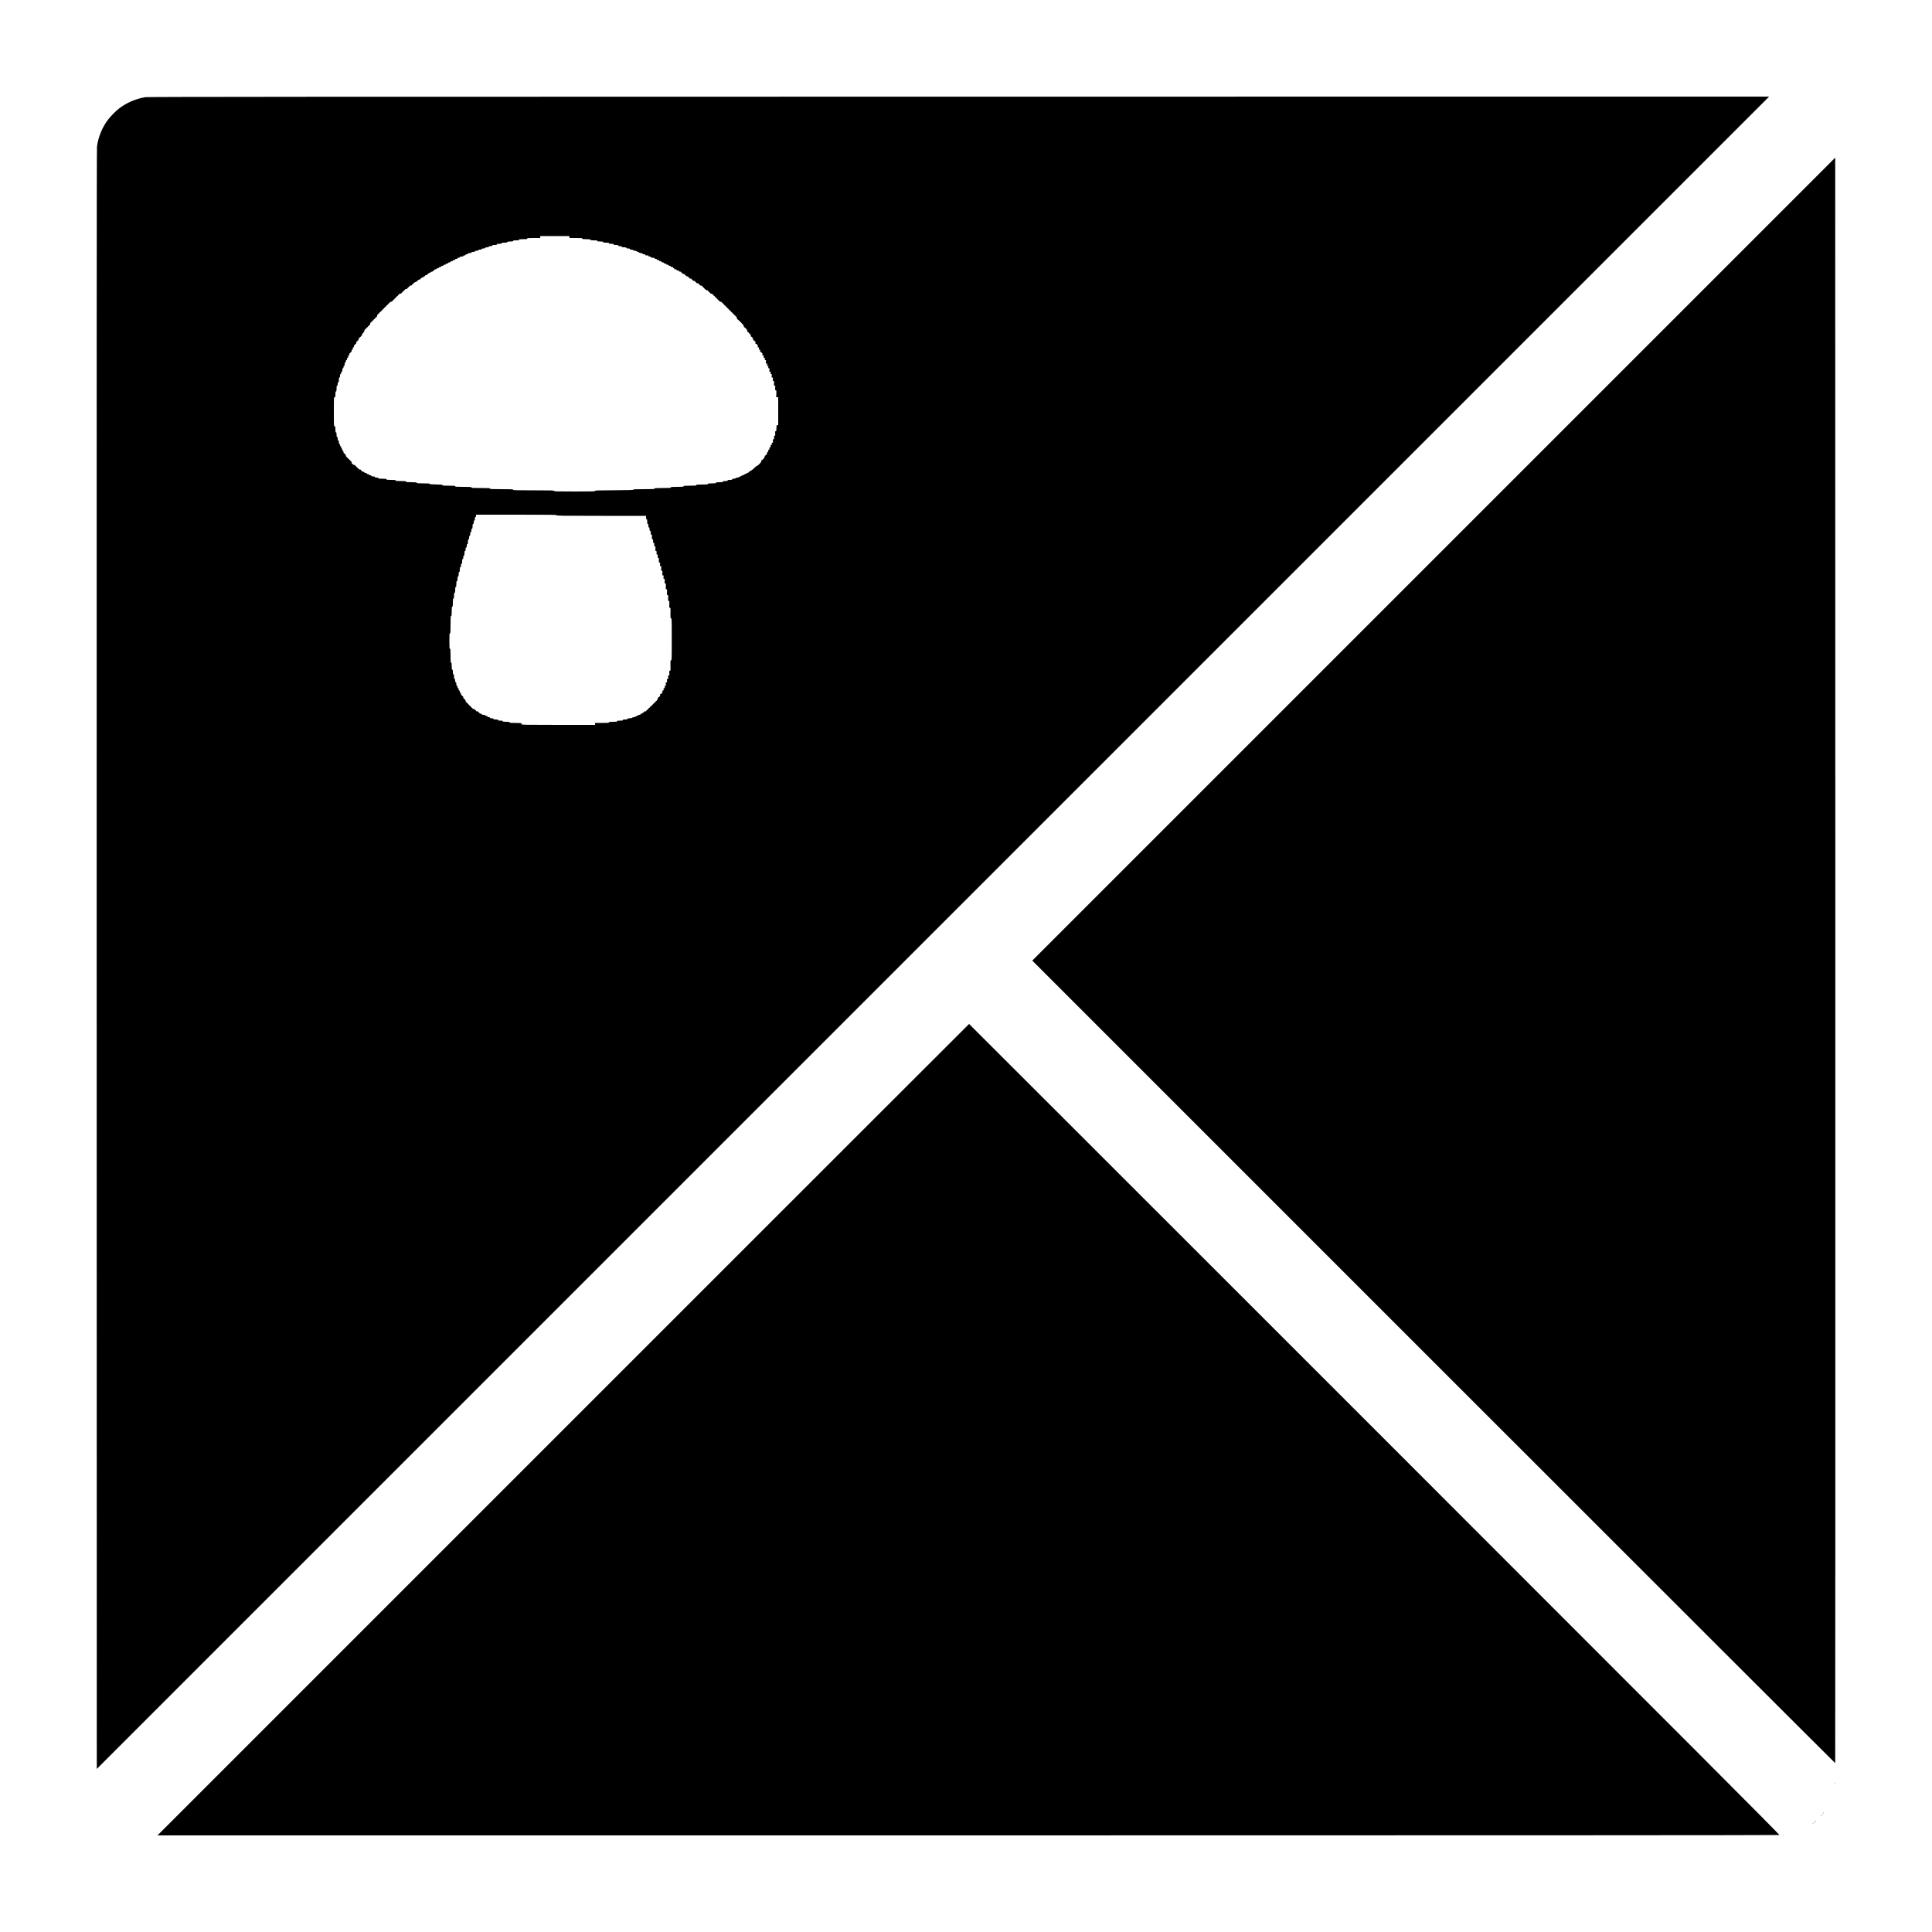
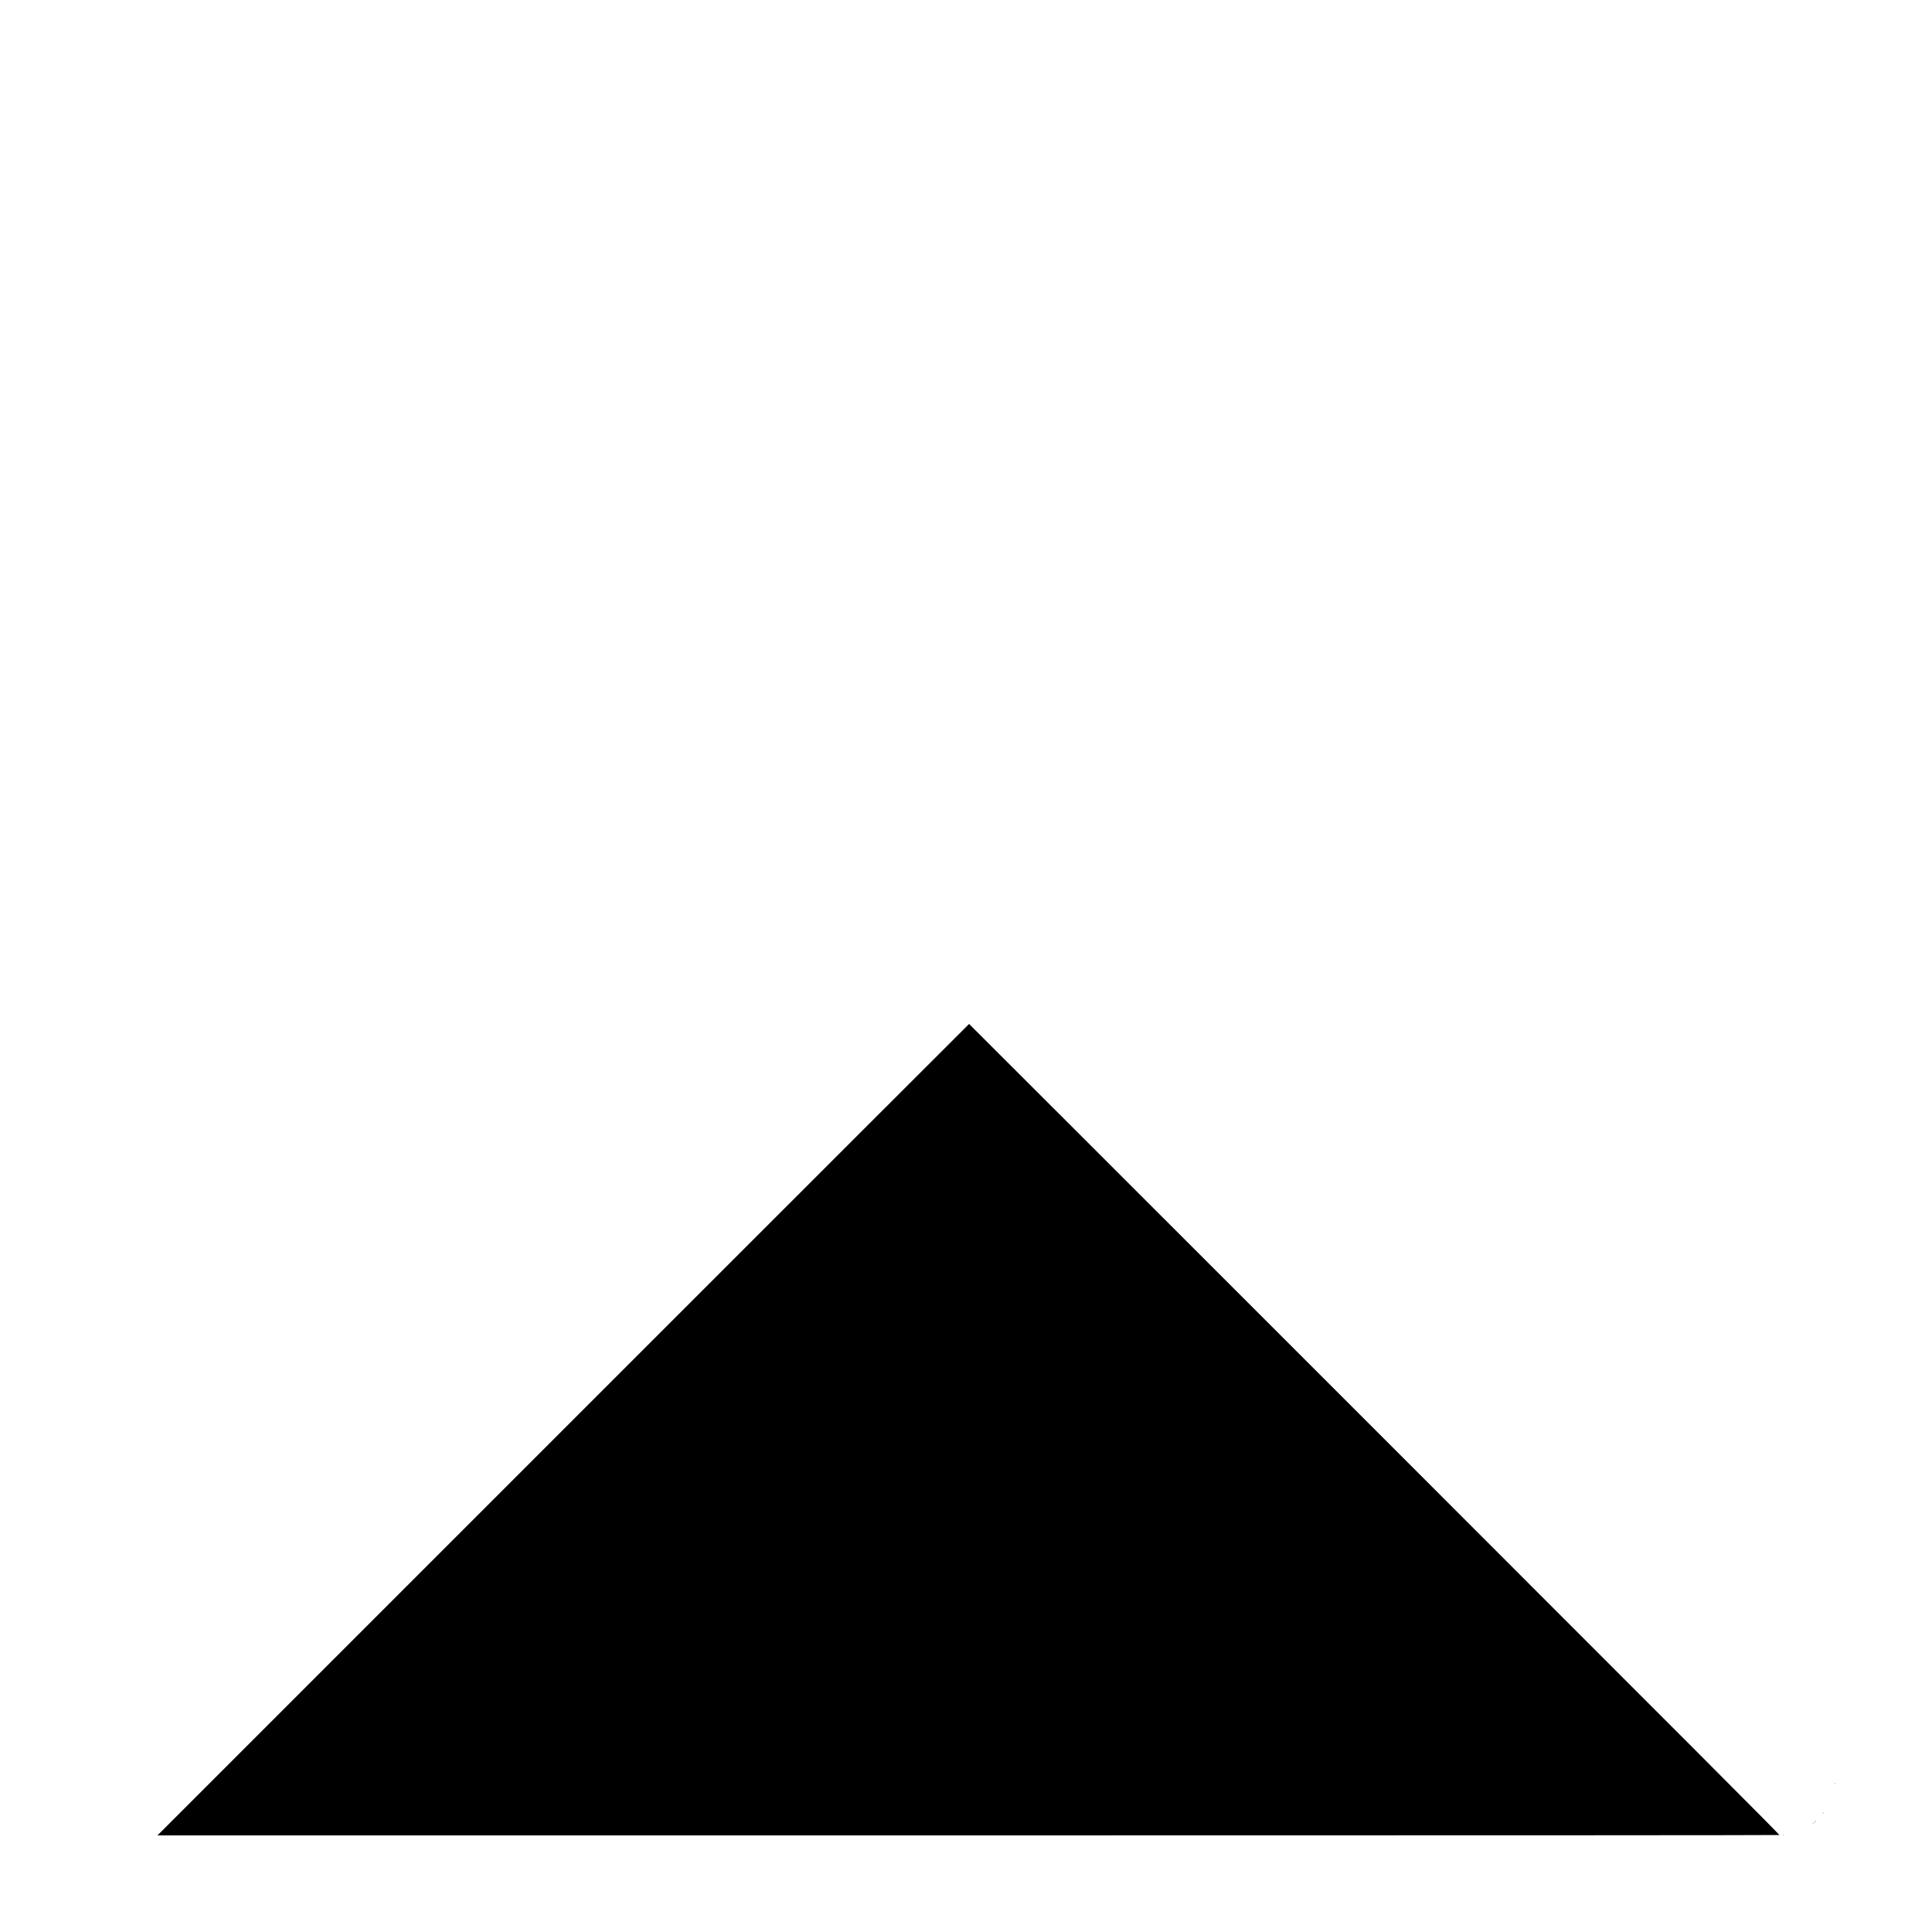
<svg xmlns="http://www.w3.org/2000/svg" version="1.0" width="5000pt" height="5000pt" viewBox="0 0 5000 5000" preserveAspectRatio="xMidYMid meet">
  <g transform="translate(0,5000) scale(0.1,-0.1)" fill="#000000" stroke="none">
-     <path d="M3760 47485 c-248 -42 -483 -143 -675 -290 -91 -69 -220 -201 -290 -293 -151 -200 -253 -451 -285 -694 -8 -59 -10 -6116 -8 -21036 l3 -20952 21640 21640 21640 21640 -20975 -1 c-16906 -1 -20990 -4 -21050 -14z m10976 -3620 l6 -25 164 0 c139 0 164 -2 164 -15 0 -12 18 -15 105 -15 87 0 105 -3 105 -15 0 -12 17 -15 90 -15 73 0 90 -3 90 -15 0 -12 15 -15 75 -15 60 0 75 -3 75 -15 0 -12 15 -15 75 -15 60 0 75 -3 75 -15 0 -12 13 -15 60 -15 47 0 60 -3 60 -15 0 -12 13 -15 60 -15 47 0 60 -3 60 -15 0 -11 12 -15 45 -15 33 0 45 -4 45 -15 0 -12 13 -15 60 -15 47 0 60 -3 60 -15 0 -11 12 -15 45 -15 33 0 45 -4 45 -14 0 -10 14 -16 45 -18 25 -2 45 -7 45 -13 0 -5 20 -12 45 -15 25 -3 45 -9 45 -15 0 -5 13 -12 30 -15 17 -3 30 -9 30 -15 0 -5 21 -12 47 -15 31 -3 47 -9 45 -17 -1 -9 11 -13 34 -13 28 0 35 -3 30 -15 -4 -12 4 -15 45 -15 41 0 50 -3 45 -15 -4 -12 3 -15 30 -15 28 0 35 -3 30 -15 -4 -12 4 -15 44 -15 38 0 50 -4 50 -15 0 -10 10 -15 30 -15 20 0 30 -5 30 -15 0 -10 10 -15 30 -15 20 0 30 -5 30 -15 0 -10 10 -15 30 -15 20 0 30 -5 30 -15 0 -10 10 -15 30 -15 20 0 30 -5 30 -15 0 -10 10 -15 30 -15 20 0 30 -5 30 -15 0 -10 10 -15 30 -15 20 0 30 -5 30 -15 0 -10 10 -15 30 -15 20 0 30 -5 30 -15 0 -10 10 -15 30 -15 20 0 30 -5 30 -15 0 -8 7 -15 15 -15 8 0 15 -7 15 -15 0 -10 10 -15 30 -15 20 0 30 -5 30 -15 0 -10 10 -15 30 -15 20 0 30 -5 30 -15 0 -10 10 -15 30 -15 20 0 30 -5 30 -15 0 -8 7 -15 15 -15 8 0 15 -7 15 -15 0 -10 10 -15 30 -15 20 0 30 -5 30 -15 0 -8 7 -15 15 -15 8 0 15 -7 15 -15 0 -10 10 -15 30 -15 20 0 30 -5 30 -15 0 -8 7 -15 15 -15 8 0 15 -7 15 -15 0 -10 10 -15 30 -15 20 0 30 -5 30 -15 0 -8 7 -15 15 -15 8 0 15 -7 15 -15 0 -10 10 -15 30 -15 20 0 30 -5 30 -15 0 -8 7 -15 15 -15 8 0 15 -7 15 -15 0 -10 10 -15 30 -15 20 0 30 -5 30 -15 0 -8 7 -15 15 -15 8 0 15 -7 15 -15 0 -10 10 -15 30 -15 20 0 30 -5 30 -15 0 -8 7 -15 15 -15 8 0 15 -7 15 -15 0 -8 7 -15 15 -15 8 0 15 -7 15 -15 0 -8 7 -15 15 -15 8 0 15 -7 15 -15 0 -10 10 -15 30 -15 20 0 30 -5 30 -15 0 -8 7 -15 15 -15 8 0 15 -7 15 -15 0 -8 7 -15 15 -15 8 0 15 -7 15 -15 0 -10 10 -15 30 -15 20 0 30 -5 30 -15 0 -8 7 -15 15 -15 8 0 15 -7 15 -15 0 -8 7 -15 15 -15 8 0 15 -7 15 -15 0 -8 7 -15 15 -15 8 0 15 -7 15 -15 0 -8 7 -15 15 -15 8 0 15 -7 15 -15 0 -8 7 -15 15 -15 8 0 15 -7 15 -15 0 -8 7 -15 15 -15 8 0 15 -7 15 -15 0 -10 10 -15 30 -15 20 0 30 -5 30 -15 0 -8 7 -15 15 -15 8 0 15 -7 15 -15 0 -8 7 -15 15 -15 8 0 15 -7 15 -15 0 -8 7 -15 15 -15 8 0 15 -7 15 -15 0 -8 7 -15 15 -15 8 0 15 -7 15 -15 0 -8 7 -15 15 -15 8 0 15 -7 15 -15 0 -8 7 -15 15 -15 8 0 15 -7 15 -15 0 -8 7 -15 15 -15 8 0 15 -7 15 -15 0 -8 7 -15 15 -15 8 0 15 -7 15 -15 0 -8 7 -15 15 -15 8 0 15 -7 15 -15 0 -8 7 -15 15 -15 8 0 15 -7 15 -15 0 -8 7 -15 15 -15 8 0 15 -6 15 -14 0 -7 9 -16 21 -19 12 -3 18 -10 14 -16 -3 -6 1 -11 9 -11 11 0 16 -9 16 -30 0 -16 5 -30 11 -30 6 0 47 -36 90 -79 57 -58 79 -87 79 -105 0 -14 5 -26 11 -26 23 0 79 -68 79 -95 0 -18 6 -29 20 -32 11 -3 20 -12 20 -19 0 -8 7 -14 15 -14 8 0 15 -7 15 -15 0 -8 5 -15 10 -15 6 0 10 -12 10 -26 0 -17 6 -28 20 -31 11 -3 20 -12 20 -19 0 -8 5 -14 10 -14 6 0 10 -13 10 -30 0 -23 4 -30 20 -30 11 0 20 -7 20 -15 0 -8 6 -15 13 -15 9 0 12 -10 9 -30 -4 -25 -1 -30 17 -30 12 0 21 -6 21 -15 0 -8 6 -15 13 -15 9 0 12 -10 9 -30 -3 -25 -1 -30 15 -30 16 0 19 -5 15 -30 -3 -25 -1 -30 15 -30 16 0 19 -5 15 -30 -4 -25 -1 -30 17 -30 12 0 21 -6 21 -15 0 -8 6 -15 13 -15 9 0 12 -10 9 -30 -4 -25 -1 -30 17 -30 17 0 20 -4 15 -30 -6 -26 -3 -30 15 -30 18 0 20 -4 15 -30 -6 -25 -3 -30 14 -30 17 0 19 -5 14 -45 -4 -41 -3 -45 16 -45 19 0 21 -4 16 -30 -6 -26 -3 -30 15 -30 18 0 20 -4 15 -30 -6 -25 -3 -30 14 -30 17 0 19 -5 14 -45 -4 -41 -3 -45 16 -45 19 0 21 -4 16 -30 -6 -25 -3 -30 14 -30 17 0 19 -5 14 -45 -4 -40 -2 -45 15 -45 18 0 20 -5 15 -45 -4 -40 -2 -45 15 -45 17 0 19 -6 15 -60 -4 -54 -3 -60 15 -60 17 0 19 -6 15 -60 -4 -53 -2 -60 14 -60 17 0 19 -7 16 -90 l-4 -90 26 0 26 0 0 -359 0 -360 -22 -3 c-21 -3 -23 -8 -23 -78 -1 -64 -4 -75 -19 -78 -16 -3 -18 -12 -14 -59 4 -49 2 -56 -15 -61 -16 -4 -18 -11 -14 -45 5 -34 2 -40 -15 -45 -17 -4 -19 -11 -15 -45 5 -33 2 -40 -15 -45 -15 -4 -19 -11 -15 -30 4 -18 0 -26 -15 -30 -15 -4 -19 -11 -15 -30 4 -18 0 -26 -15 -30 -15 -4 -19 -11 -15 -30 4 -18 0 -26 -15 -30 -15 -4 -19 -11 -15 -30 3 -18 0 -26 -15 -30 -12 -3 -18 -12 -16 -26 3 -24 -29 -66 -50 -66 -8 0 -12 -9 -10 -23 3 -24 -58 -97 -81 -97 -7 0 -11 -10 -9 -23 2 -17 -12 -38 -48 -75 -28 -29 -59 -52 -68 -52 -9 0 -42 -27 -74 -60 -33 -33 -68 -60 -78 -60 -10 -1 -30 -14 -44 -30 -13 -17 -34 -30 -46 -30 -12 0 -24 -7 -28 -15 -3 -8 -16 -15 -30 -15 -13 0 -26 -7 -30 -15 -3 -9 -18 -15 -36 -15 -18 0 -29 -5 -28 -12 2 -7 -11 -15 -30 -18 -18 -3 -32 -9 -32 -15 0 -5 -20 -12 -45 -15 -25 -3 -44 -9 -43 -15 2 -5 -18 -11 -44 -13 -34 -2 -48 -7 -48 -18 0 -11 -14 -14 -60 -14 -47 0 -60 -3 -60 -15 0 -12 -13 -15 -60 -15 -47 0 -60 -3 -60 -15 0 -12 -17 -15 -90 -15 -73 0 -90 -3 -90 -15 0 -12 -18 -15 -105 -15 -87 0 -105 -3 -105 -15 0 -13 -23 -15 -150 -15 -127 0 -150 -2 -150 -15 0 -13 -25 -15 -165 -15 -140 0 -165 -2 -165 -15 0 -13 -25 -15 -165 -15 -140 0 -165 -2 -165 -15 0 -13 -30 -15 -210 -15 -180 0 -210 -2 -210 -15 0 -13 -37 -15 -275 -15 -215 0 -274 -3 -273 -12 2 -10 -103 -14 -494 -16 -434 -2 -498 -4 -498 -17 0 -13 -67 -15 -530 -15 -464 0 -530 2 -530 15 0 13 -66 15 -530 15 -464 0 -530 2 -530 15 0 13 -40 15 -300 15 -260 0 -300 2 -300 15 0 13 -33 15 -240 15 -207 0 -240 2 -240 15 0 13 -30 15 -210 15 -180 0 -210 2 -210 15 0 13 -25 15 -165 15 -139 0 -165 2 -165 15 0 12 -28 15 -167 17 -128 2 -167 6 -166 16 2 9 -35 12 -162 12 -138 0 -167 3 -171 15 -5 12 -30 15 -140 15 -112 0 -134 2 -134 15 0 13 -22 15 -135 15 -113 0 -135 2 -135 15 0 13 -20 15 -120 15 -100 0 -120 3 -120 15 0 12 -18 15 -105 15 -87 0 -105 3 -105 15 0 11 -12 15 -45 15 -33 0 -45 4 -45 15 0 11 -12 15 -45 15 -33 0 -45 4 -45 15 0 10 -10 15 -30 15 -20 0 -30 5 -30 15 0 10 -10 15 -30 15 -20 0 -30 5 -30 15 0 10 -10 15 -30 15 -20 0 -30 5 -30 15 0 10 -10 15 -30 15 -20 0 -30 5 -30 15 0 8 -7 15 -15 15 -8 0 -15 7 -15 15 0 10 -10 15 -30 15 -20 0 -30 5 -30 15 0 8 -7 15 -15 15 -8 0 -15 7 -15 15 0 8 -7 15 -15 15 -8 0 -15 7 -15 15 0 8 -7 15 -15 15 -8 0 -15 7 -15 15 0 10 -10 15 -30 15 -20 0 -30 5 -30 15 0 8 -7 15 -15 15 -10 0 -15 10 -15 30 0 20 -5 30 -15 30 -8 0 -15 7 -15 15 0 8 -7 15 -15 15 -8 0 -15 7 -15 15 0 8 -7 15 -15 15 -8 0 -15 7 -15 15 0 8 -7 15 -15 15 -8 0 -15 7 -15 15 0 8 -7 15 -15 15 -10 0 -15 10 -15 30 0 20 -5 30 -15 30 -8 0 -15 7 -15 15 0 8 -7 15 -15 15 -10 0 -15 10 -15 30 0 20 -5 30 -15 30 -10 0 -15 10 -15 30 0 20 -5 30 -15 30 -10 0 -15 10 -15 30 0 20 -5 30 -15 30 -10 0 -15 10 -15 30 0 20 -5 30 -15 30 -11 0 -15 12 -15 45 0 33 -4 45 -15 45 -11 0 -15 12 -15 45 0 33 -4 45 -15 45 -12 0 -15 13 -15 60 0 47 -3 60 -15 60 -12 0 -15 15 -15 76 0 67 -2 76 -20 81 -20 5 -20 14 -20 379 0 367 0 374 20 374 18 0 20 7 20 75 0 60 3 75 15 75 12 0 15 15 15 75 0 60 3 75 15 75 11 0 15 12 15 45 0 33 4 45 15 45 12 0 15 13 15 60 0 47 3 60 15 60 11 0 15 12 15 45 0 33 4 45 15 45 10 0 15 10 15 30 0 20 5 30 15 30 11 0 15 12 15 45 0 33 4 45 15 45 10 0 15 10 15 30 0 20 5 30 15 30 11 0 15 12 15 45 0 33 4 45 15 45 10 0 15 10 15 30 0 20 5 30 15 30 10 0 15 10 15 30 0 20 5 30 15 30 10 0 15 10 15 30 0 20 5 30 15 30 10 0 15 10 15 30 0 20 5 30 15 30 8 0 15 7 15 15 0 8 7 15 15 15 10 0 15 10 15 30 0 20 5 30 15 30 10 0 15 10 15 30 0 20 5 30 15 30 10 0 15 10 15 30 0 20 5 30 15 30 8 0 15 7 15 15 0 8 7 15 15 15 10 0 15 10 15 30 0 20 5 30 15 30 8 0 15 7 15 15 0 8 7 15 15 15 10 0 15 10 15 30 0 20 5 30 15 30 8 0 15 7 15 15 0 8 7 15 15 15 8 0 15 7 15 15 0 8 7 15 15 15 10 0 15 10 15 30 0 20 5 30 15 30 8 0 15 6 15 14 0 8 7 16 15 20 9 3 15 18 15 36 0 20 5 30 15 30 8 0 15 7 15 15 0 8 7 15 15 15 8 0 15 7 15 15 0 8 7 15 15 15 8 0 15 7 15 15 0 8 7 15 15 15 8 0 15 7 15 15 0 8 7 15 15 15 10 0 15 10 15 30 0 20 5 30 15 30 8 0 15 7 15 15 0 8 7 15 15 15 8 0 15 7 15 15 0 8 7 15 15 15 8 0 15 7 15 15 0 8 7 15 15 15 8 0 15 7 15 15 0 8 7 15 15 15 8 0 15 7 15 15 0 8 7 15 15 15 10 0 15 10 15 30 0 20 5 30 15 30 8 0 15 7 15 15 0 8 7 15 15 15 8 0 15 7 15 15 0 8 7 15 15 15 8 0 15 7 15 15 0 8 7 15 15 15 8 0 15 7 15 15 0 8 7 15 15 15 8 0 15 7 15 15 0 8 7 15 15 15 8 0 15 7 15 15 0 8 7 15 15 15 8 0 15 7 15 15 0 8 7 15 15 15 8 0 15 7 15 15 0 8 7 15 15 15 8 0 15 7 15 15 0 8 7 15 15 15 8 0 15 7 15 15 0 8 7 15 15 15 8 0 15 7 15 15 0 10 10 15 30 15 20 0 30 5 30 15 0 8 7 15 15 15 8 0 15 7 15 15 0 8 7 15 15 15 8 0 15 7 15 15 0 8 7 15 15 15 8 0 15 7 15 15 0 8 7 15 15 15 8 0 15 7 15 15 0 8 7 15 15 15 8 0 15 7 15 15 0 8 7 15 15 15 8 0 15 7 15 15 0 10 10 15 30 15 20 0 30 5 30 15 0 8 7 15 15 15 8 0 15 7 15 15 0 8 7 15 15 15 8 0 15 7 15 15 0 8 7 15 15 15 8 0 15 7 15 15 0 10 10 15 30 15 20 0 30 5 30 15 0 8 7 15 15 15 8 0 15 7 15 15 0 8 7 15 15 15 8 0 15 7 15 15 0 10 10 15 30 15 20 0 30 5 30 15 0 8 7 15 15 15 8 0 15 7 15 15 0 8 6 15 14 15 8 0 16 7 20 15 3 8 16 15 28 15 13 1 34 14 48 30 13 17 33 30 45 30 11 1 31 14 45 30 13 17 34 30 46 30 12 0 24 7 28 15 3 8 12 15 21 15 8 0 14 5 13 12 -2 7 11 15 30 18 18 3 32 9 32 15 -1 5 6 12 15 15 9 3 16 10 15 15 0 6 13 12 30 15 17 3 30 10 30 15 0 6 13 12 30 15 17 3 30 9 30 15 -1 5 6 12 15 15 9 3 16 10 15 15 0 6 13 12 30 15 17 3 29 10 28 15 -2 6 12 11 30 13 20 2 32 9 32 18 0 9 11 14 30 14 20 0 30 5 30 15 0 10 10 15 30 15 20 0 30 5 30 15 0 10 10 15 30 15 20 0 30 5 30 15 0 10 10 15 30 15 20 0 30 5 30 15 0 10 10 15 30 15 20 0 30 5 30 15 0 10 10 15 30 15 20 0 30 5 30 15 0 10 10 15 30 15 20 0 30 5 30 15 0 10 10 15 30 15 20 0 30 5 30 15 0 10 10 15 30 15 20 0 30 5 30 15 0 11 12 15 45 15 33 0 45 4 45 15 0 10 10 15 30 15 20 0 30 5 30 15 0 10 10 15 30 15 20 0 30 5 30 15 0 11 12 15 45 15 33 0 45 4 45 15 0 11 12 15 45 15 33 0 45 4 45 15 0 11 12 15 45 15 33 0 45 4 45 15 0 11 12 15 45 15 33 0 45 4 45 15 0 11 12 15 45 15 33 0 45 4 45 15 0 11 12 15 45 15 33 0 45 4 45 15 0 11 12 15 45 15 33 0 45 4 45 15 0 12 13 15 60 15 47 0 60 3 60 15 0 12 13 15 60 15 47 0 60 3 60 15 0 12 15 15 75 15 60 0 75 3 75 15 0 12 15 15 75 15 60 0 75 3 75 15 0 12 16 15 80 15 66 0 78 2 74 15 -5 13 10 15 105 15 94 0 110 2 105 15 -5 13 17 15 165 15 l171 0 0 25 0 25 375 0 375 0 6 -25z m-330 -7200 c5 -13 144 -15 1160 -15 l1154 0 0 -45 c0 -33 4 -45 15 -45 12 0 15 -13 15 -60 0 -47 3 -60 15 -60 11 0 15 -12 15 -45 0 -33 4 -45 15 -45 11 0 15 -12 15 -44 0 -34 4 -45 17 -48 14 -3 17 -12 14 -46 -2 -35 1 -44 16 -48 15 -4 17 -13 15 -60 -3 -47 -1 -56 15 -60 15 -4 17 -13 15 -50 -3 -37 -1 -44 15 -44 15 0 18 -7 15 -45 -3 -38 -1 -45 14 -45 17 0 19 -7 16 -60 -3 -53 -2 -60 15 -60 15 0 18 -7 15 -45 -3 -38 -1 -45 15 -45 15 0 18 -7 15 -45 -3 -38 -1 -45 14 -45 17 0 19 -7 16 -60 -3 -54 -2 -60 16 -60 17 0 19 -5 14 -45 -4 -40 -2 -45 15 -45 17 0 19 -6 15 -60 -4 -54 -3 -60 15 -60 17 0 19 -6 15 -60 -4 -55 -3 -60 16 -60 17 0 19 -5 14 -45 -4 -40 -2 -45 15 -45 17 0 19 -6 15 -60 -4 -54 -2 -60 14 -60 18 0 19 -7 16 -75 -4 -68 -2 -75 15 -75 17 0 18 -7 15 -75 -4 -68 -2 -75 15 -75 17 0 18 -7 15 -75 -4 -68 -2 -75 14 -75 17 0 19 -8 16 -90 -4 -82 -2 -90 15 -90 17 0 18 -9 15 -135 -3 -125 -2 -135 15 -135 17 0 18 -24 18 -545 0 -521 -1 -545 -18 -545 -17 0 -18 -10 -15 -135 3 -126 2 -135 -16 -135 -16 0 -18 -7 -14 -60 4 -54 2 -60 -15 -60 -17 0 -19 -5 -15 -45 5 -40 3 -45 -15 -45 -17 0 -19 -5 -15 -45 5 -40 3 -45 -15 -45 -17 0 -19 -5 -15 -45 5 -40 3 -45 -14 -45 -17 0 -20 -5 -14 -30 5 -26 3 -30 -15 -30 -18 0 -21 -4 -15 -30 5 -26 3 -30 -15 -30 -18 0 -21 -4 -15 -30 4 -22 2 -30 -9 -30 -8 0 -15 -7 -15 -15 0 -9 -9 -15 -21 -15 -19 0 -21 -4 -15 -30 4 -22 2 -30 -9 -30 -8 0 -15 -7 -15 -15 0 -9 -9 -15 -21 -15 -18 0 -21 -5 -17 -30 3 -20 0 -30 -9 -30 -7 0 -13 -7 -13 -15 0 -8 -7 -15 -15 -15 -8 0 -15 -7 -15 -15 0 -8 -7 -15 -15 -15 -8 0 -15 -7 -15 -15 0 -8 -7 -15 -15 -15 -8 0 -15 -7 -15 -15 0 -8 -7 -15 -15 -15 -8 0 -15 -7 -15 -15 0 -8 -7 -15 -15 -15 -8 0 -15 -7 -15 -15 0 -8 -9 -15 -20 -15 -13 0 -18 -5 -14 -15 4 -10 0 -15 -15 -15 -14 0 -19 -5 -15 -15 4 -10 0 -15 -15 -15 -14 0 -19 -5 -15 -15 4 -10 0 -15 -15 -15 -14 0 -19 -5 -15 -15 5 -12 -2 -15 -30 -15 -27 0 -34 -3 -30 -15 4 -10 0 -15 -15 -15 -12 0 -20 -6 -19 -12 2 -8 -10 -14 -29 -16 -23 -2 -30 -7 -26 -18 4 -10 -4 -14 -31 -14 -23 0 -35 -4 -34 -12 2 -7 -11 -15 -30 -18 -18 -3 -32 -9 -32 -15 0 -5 -20 -12 -45 -15 -25 -3 -44 -9 -43 -15 2 -6 -24 -11 -59 -13 -47 -2 -63 -7 -63 -17 0 -12 -14 -15 -60 -15 -47 0 -60 -3 -60 -15 0 -12 -15 -15 -75 -15 -60 0 -75 -3 -75 -15 0 -12 -18 -15 -105 -15 -87 0 -105 -3 -105 -15 0 -13 -27 -15 -180 -15 l-180 0 0 -25 0 -25 -949 0 c-858 0 -949 2 -955 16 -3 9 -4 20 0 25 3 5 -60 9 -150 9 -132 0 -156 2 -156 15 0 12 -17 15 -90 15 -73 0 -90 3 -90 15 0 12 -13 15 -60 15 -47 0 -60 3 -60 15 0 12 -13 15 -60 15 -47 0 -60 3 -60 15 0 11 -12 15 -45 15 -33 0 -45 4 -45 15 0 10 -10 15 -30 15 -20 0 -30 5 -30 15 0 10 -10 15 -30 15 -20 0 -30 5 -30 15 0 11 -12 15 -45 15 -33 0 -45 4 -45 15 0 10 -10 15 -30 15 -20 0 -30 5 -30 15 0 8 -7 15 -15 15 -8 0 -15 7 -15 15 0 10 -10 15 -30 15 -20 0 -30 5 -30 15 0 8 -7 15 -15 15 -8 0 -15 7 -15 15 0 10 -10 15 -30 15 -20 0 -30 5 -30 15 0 8 -7 15 -15 15 -8 0 -15 7 -15 15 0 8 -7 15 -15 15 -8 0 -15 7 -15 15 0 8 -7 15 -15 15 -8 0 -15 7 -15 15 0 8 -7 15 -15 15 -8 0 -15 7 -15 15 0 8 -7 15 -15 15 -8 0 -15 7 -15 15 0 8 -7 15 -15 15 -10 0 -15 10 -15 30 0 20 -5 30 -15 30 -8 0 -15 7 -15 15 0 8 -7 15 -15 15 -10 0 -15 10 -15 30 0 20 -5 30 -15 30 -8 0 -15 7 -15 15 0 8 -7 15 -15 15 -10 0 -15 10 -15 30 0 20 -5 30 -15 30 -10 0 -15 10 -15 30 0 20 -5 30 -15 30 -10 0 -15 10 -15 30 0 20 -5 30 -15 30 -10 0 -15 10 -15 30 0 20 -5 30 -15 30 -11 0 -15 12 -15 45 0 33 -4 45 -15 45 -11 0 -15 12 -15 45 0 33 -4 45 -15 45 -12 0 -15 13 -15 60 0 47 -3 60 -15 60 -12 0 -15 13 -15 60 0 47 -3 60 -15 60 -12 0 -15 17 -15 90 0 73 -3 90 -15 90 -13 0 -15 27 -15 180 0 153 -2 180 -15 180 -13 0 -15 29 -15 200 0 171 2 200 15 200 13 0 15 32 15 225 0 193 2 225 15 225 13 0 15 20 15 120 0 100 3 120 15 120 12 0 15 18 15 105 0 87 3 105 15 105 12 0 15 15 15 75 0 60 3 75 15 75 12 0 15 15 15 75 0 60 3 75 15 75 12 0 15 15 15 75 0 60 3 75 15 75 12 0 15 13 15 60 0 47 3 60 15 60 12 0 15 13 15 60 0 47 3 60 15 60 12 0 15 13 15 60 0 47 3 60 15 60 11 0 15 12 15 45 0 33 4 45 15 45 12 0 15 13 15 60 0 47 3 60 15 60 11 0 15 12 15 45 0 33 4 45 15 45 12 0 15 13 15 60 0 47 3 60 15 60 11 0 15 12 15 45 0 33 4 45 15 45 11 0 15 12 15 45 0 33 4 45 15 45 12 0 15 13 15 60 0 47 3 60 15 60 11 0 15 12 15 44 0 30 5 46 15 50 10 4 15 20 15 51 0 33 4 45 15 45 11 0 15 12 15 45 0 33 4 45 15 45 12 0 15 13 15 60 0 47 3 60 15 60 11 0 15 12 15 45 0 33 4 45 15 45 11 0 15 12 15 45 0 33 4 45 15 45 10 0 15 10 15 30 l0 30 1040 0 c916 0 1041 -2 1046 -15z" />
-     <path d="M37105 35530 l-10390 -10390 10387 -10387 c5713 -5713 10390 -10385 10393 -10382 3 3 4 9353 3 20777 l-3 20772 -10390 -10390z" />
    <path d="M14575 13000 l-10500 -10500 20980 0 c13433 0 20985 4 20995 10 12 8 -2165 2190 -10475 10500 -5769 5769 -10492 10490 -10495 10490 -3 0 -4730 -4725 -10505 -10500z" />
-     <path d="M47491 3844 c0 -11 3 -14 6 -6 3 7 2 16 -1 19 -3 4 -6 -2 -5 -13z" />
+     <path d="M47491 3844 c0 -11 3 -14 6 -6 3 7 2 16 -1 19 -3 4 -6 -2 -5 -13" />
    <path d="M47179 3073 c-13 -16 -12 -17 4 -4 16 13 21 21 13 21 -2 0 -10 -8 -17 -17z" />
-     <path d="M47134 3018 l-19 -23 23 19 c21 18 27 26 19 26 -2 0 -12 -10 -23 -22z" />
    <path d="M46974 2858 l-19 -23 23 19 c21 18 27 26 19 26 -2 0 -12 -10 -23 -22z" />
    <path d="M46919 2813 c-13 -16 -12 -17 4 -4 16 13 21 21 13 21 -2 0 -10 -8 -17 -17z" />
    <path d="M46148 2503 c7 -3 16 -2 19 1 4 3 -2 6 -13 5 -11 0 -14 -3 -6 -6z" />
  </g>
</svg>